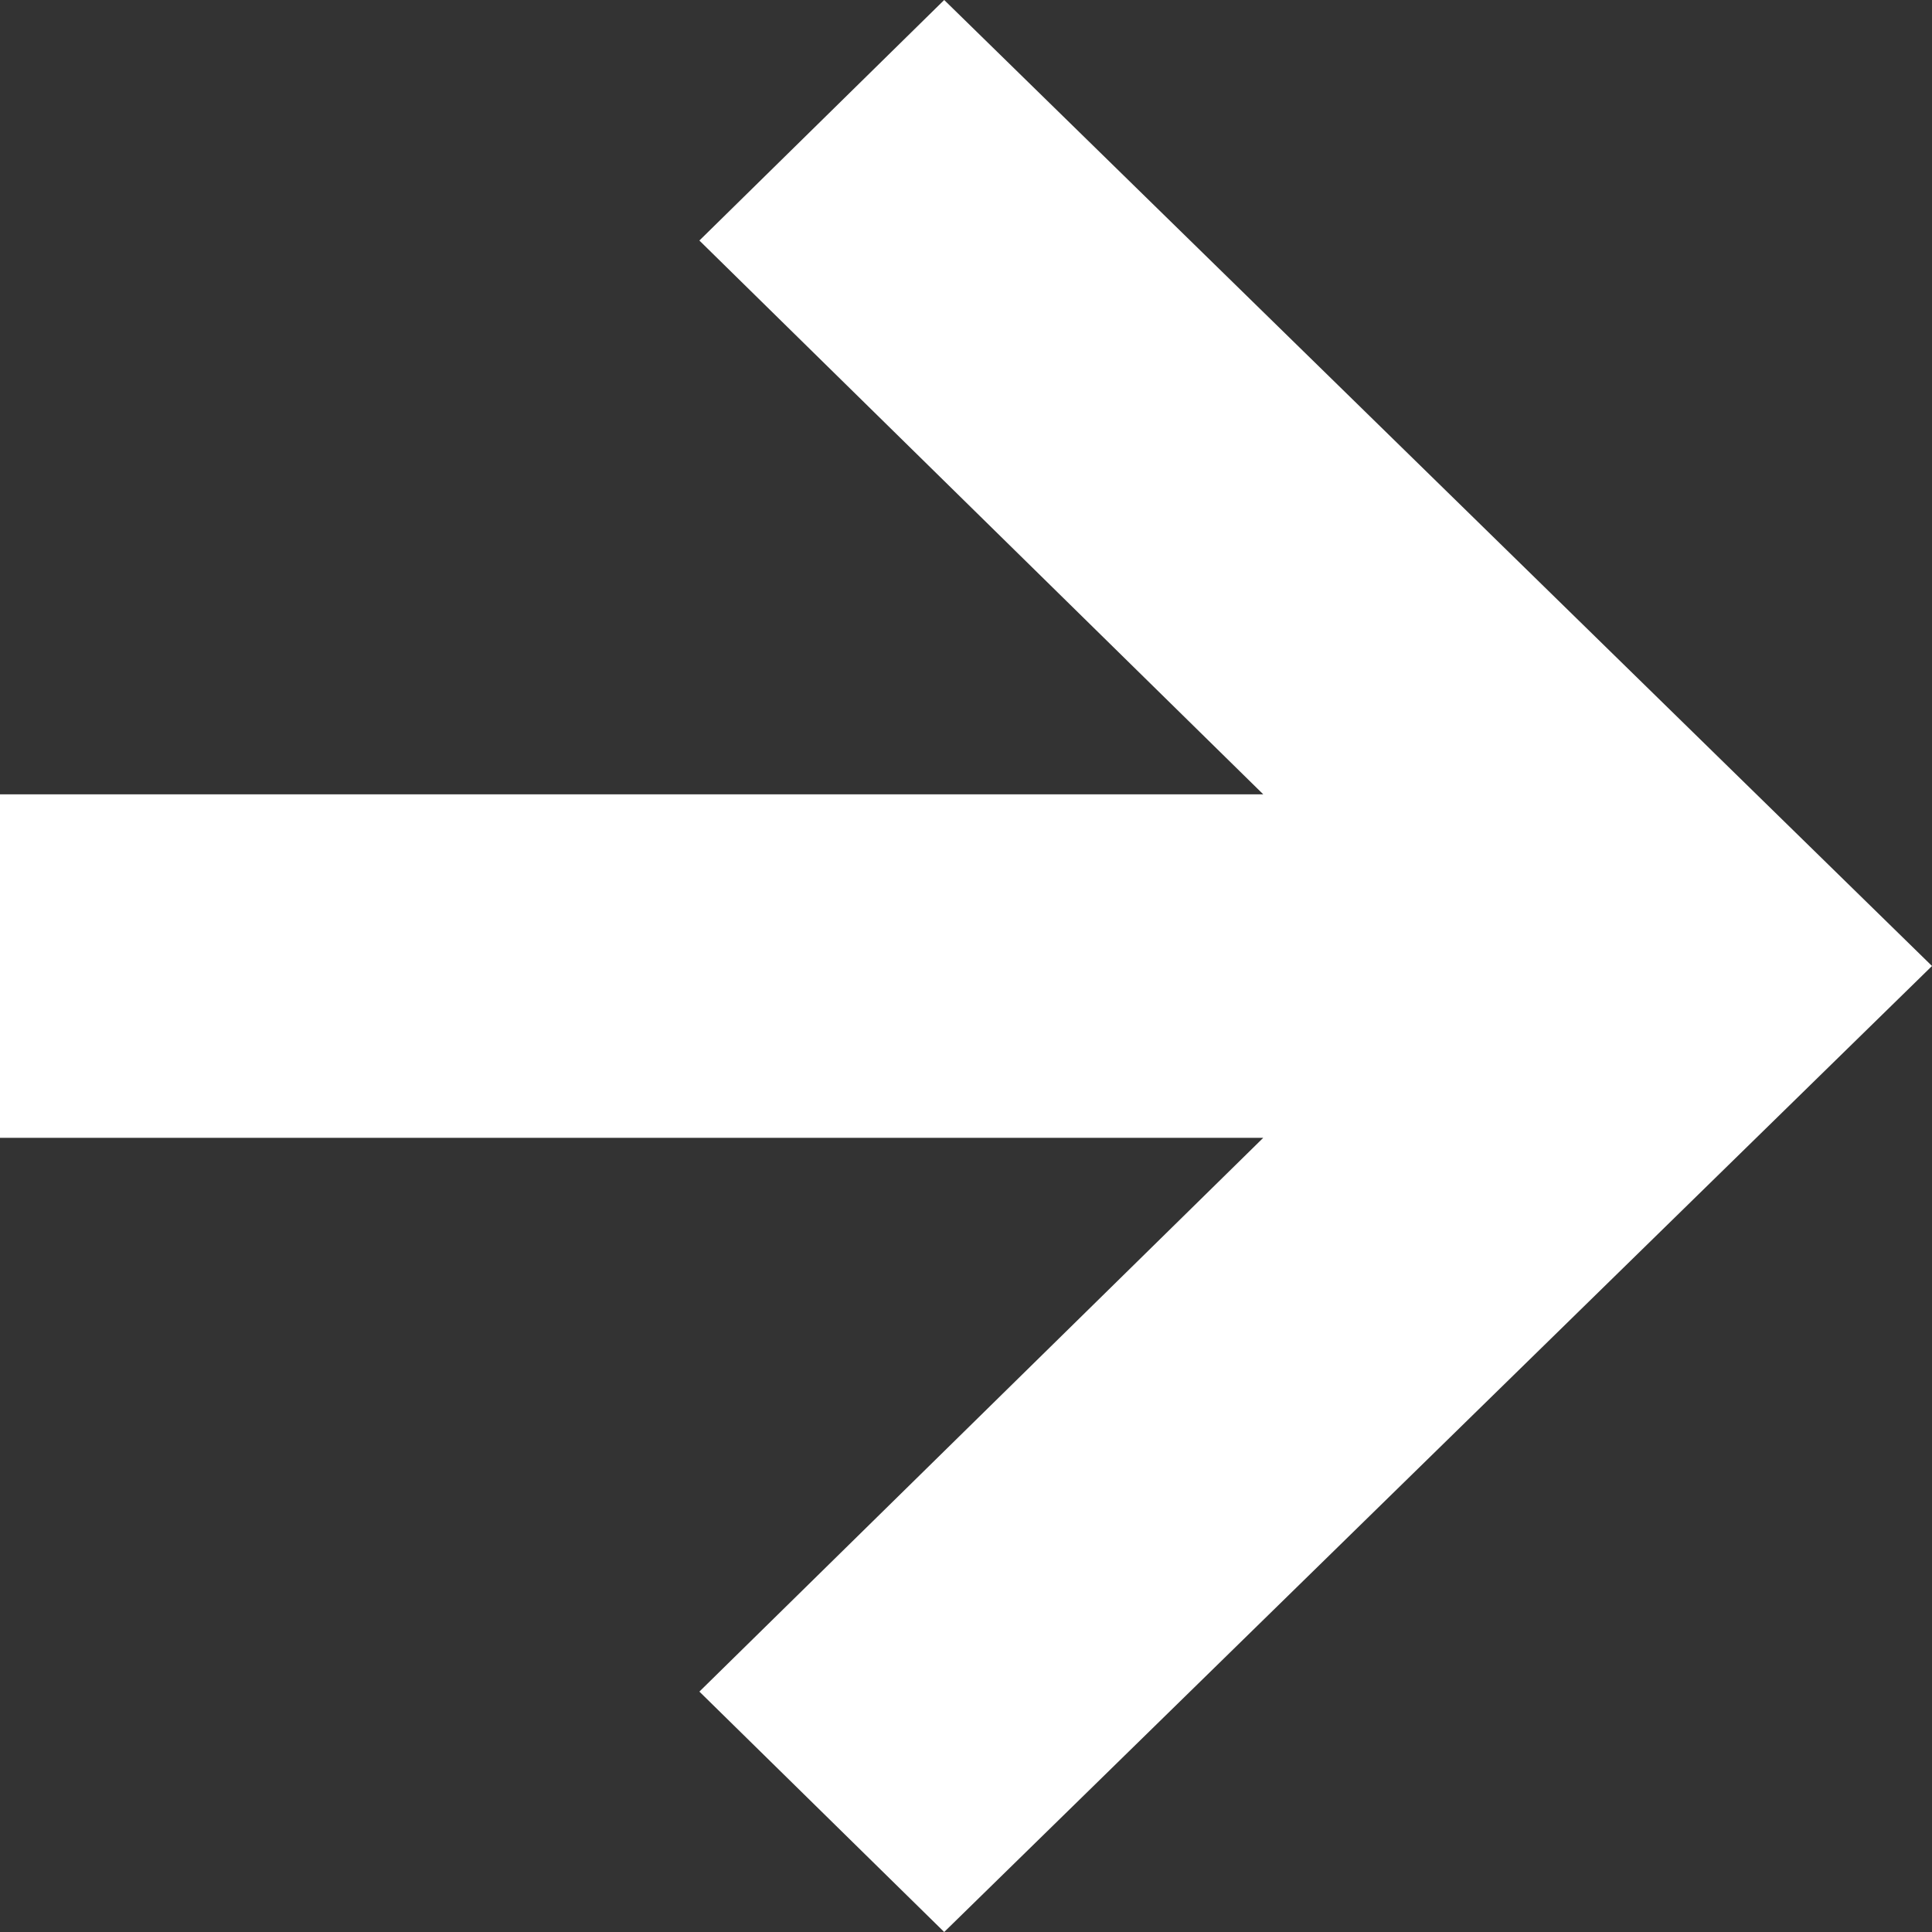
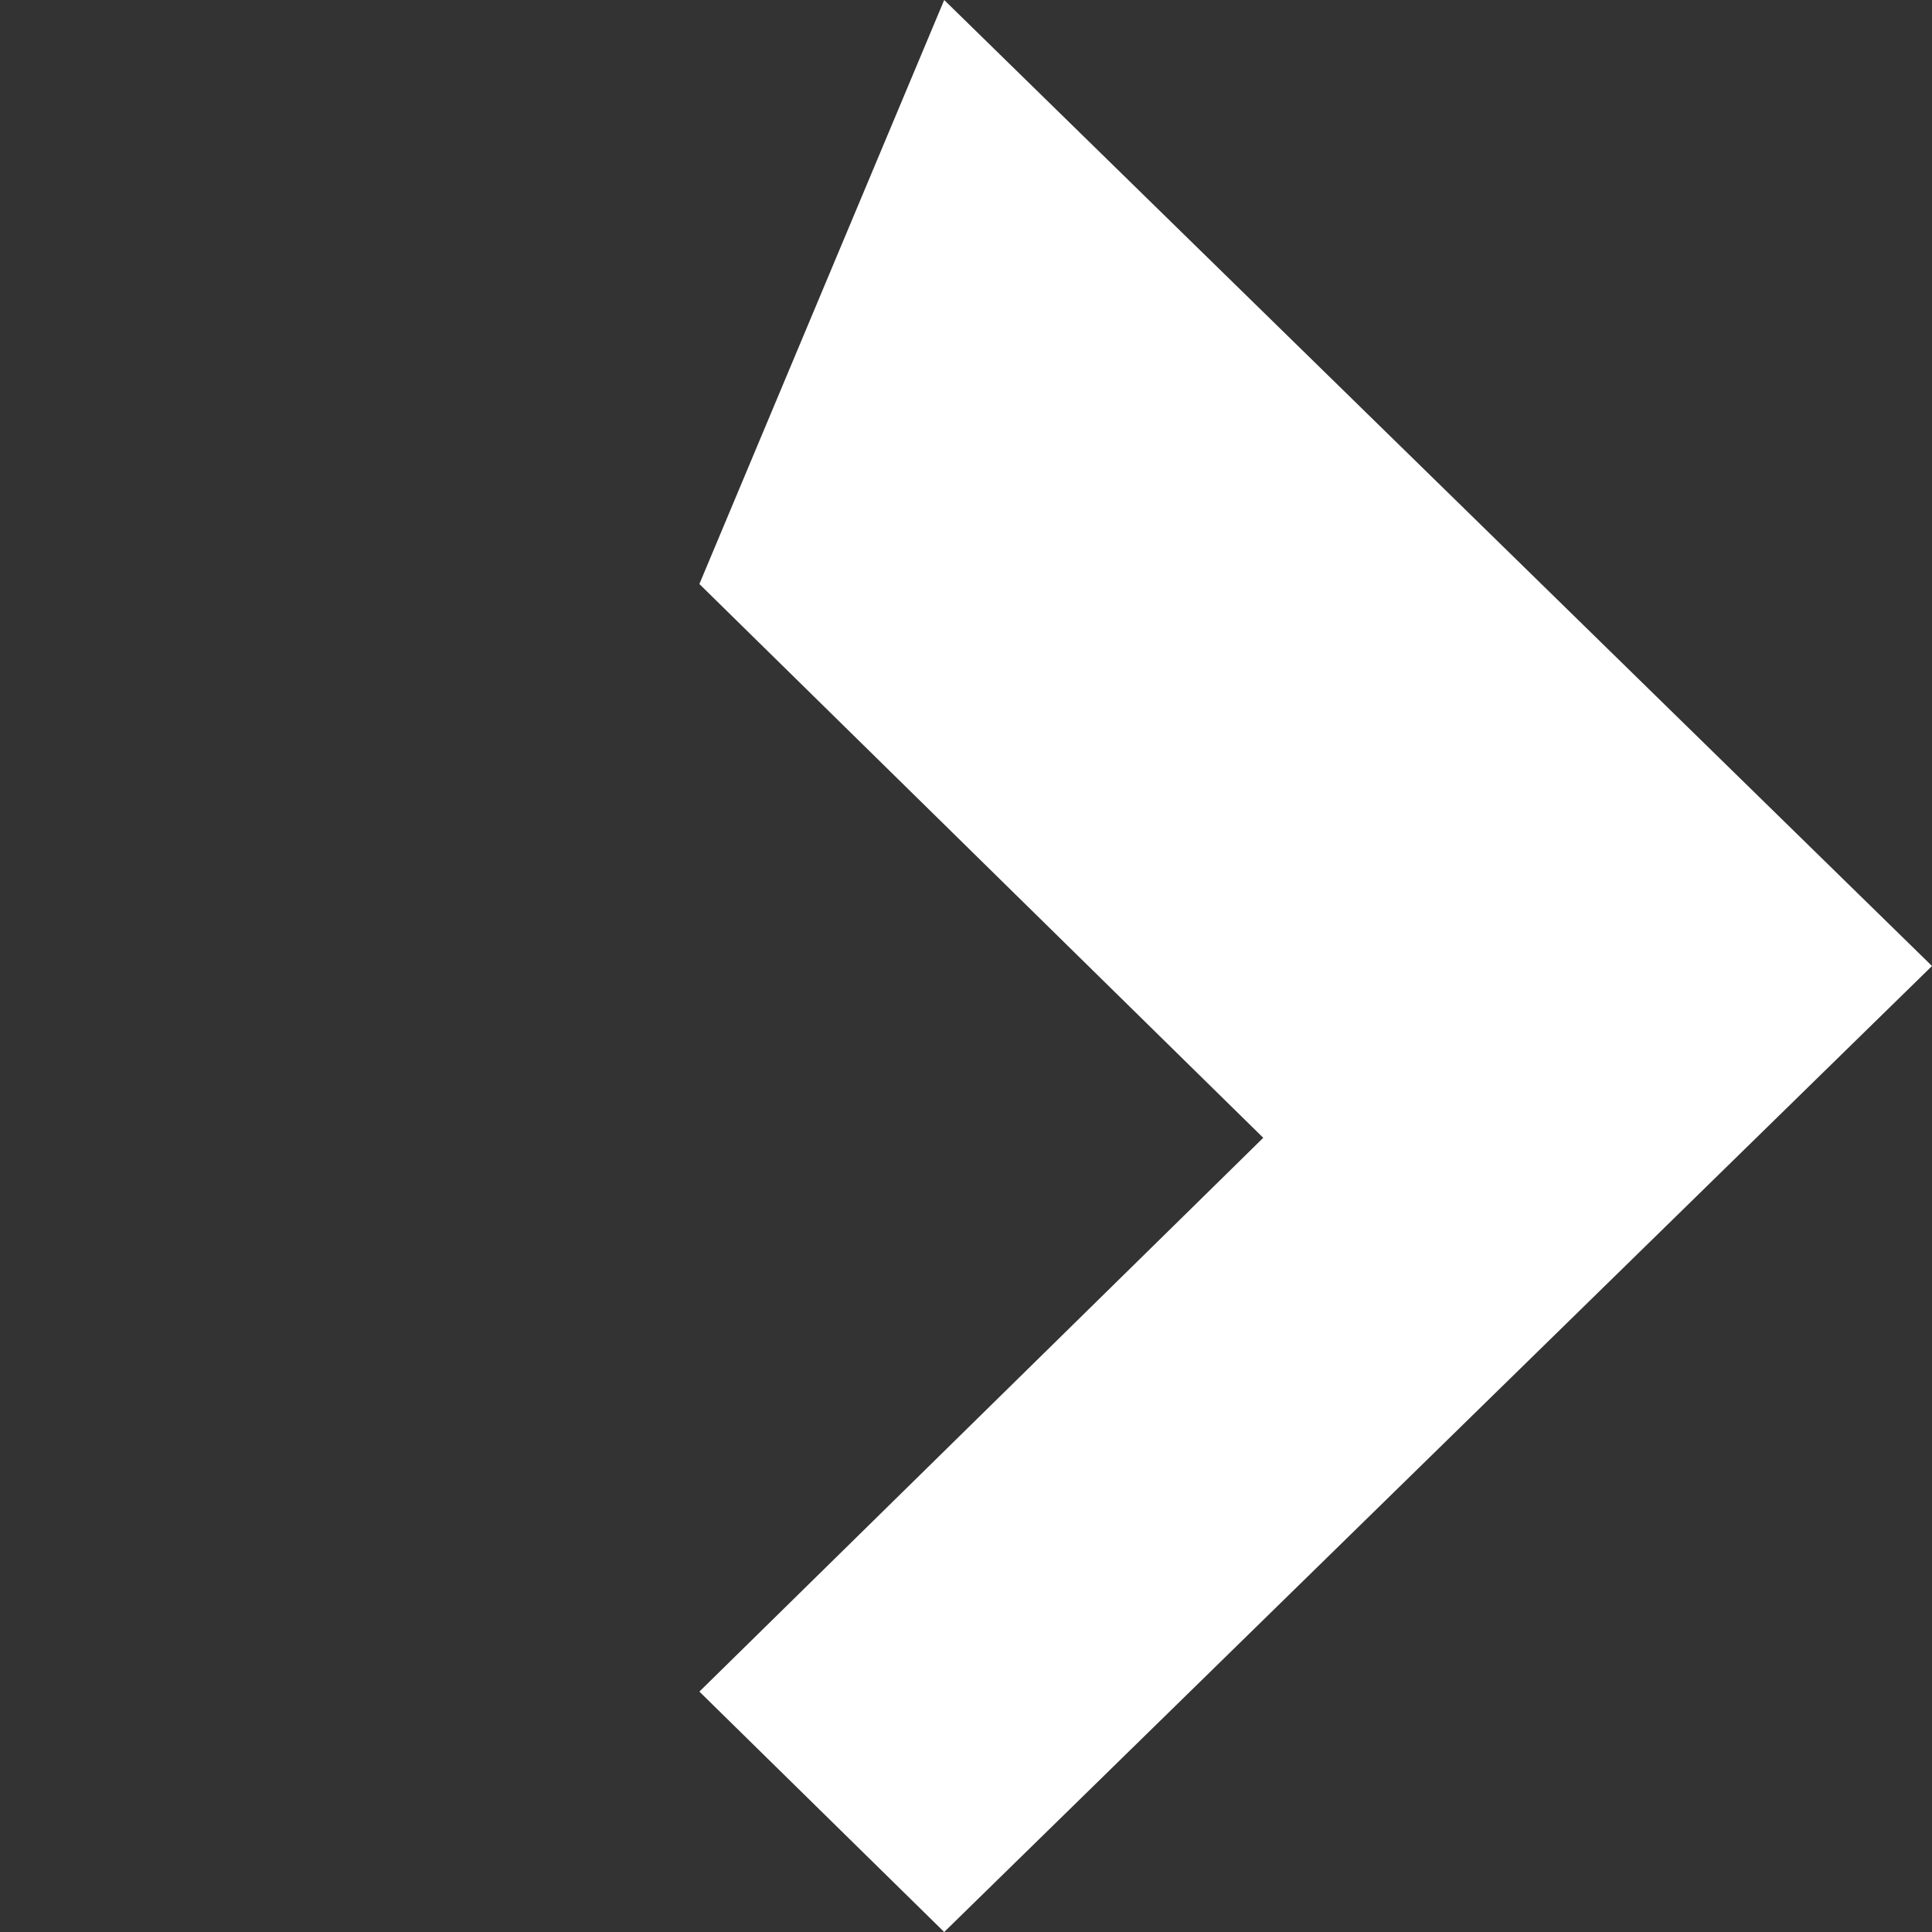
<svg xmlns="http://www.w3.org/2000/svg" width="14" height="14" viewBox="0 0 14 14">
  <rect x="0" y="0" width="14" height="14" fill="#333333" stroke="none" />
-   <path id="icon-addtocart" d="M34.742,27.5l7.158,7-7.158,7-1.774-1.742,4.086-4.013H27.9V33.256h9.154l-4.086-4.013Z" transform="translate(-27.9 -27.5)" fill="#fff" />
+   <path id="icon-addtocart" d="M34.742,27.5l7.158,7-7.158,7-1.774-1.742,4.086-4.013H27.9h9.154l-4.086-4.013Z" transform="translate(-27.9 -27.5)" fill="#fff" />
</svg>